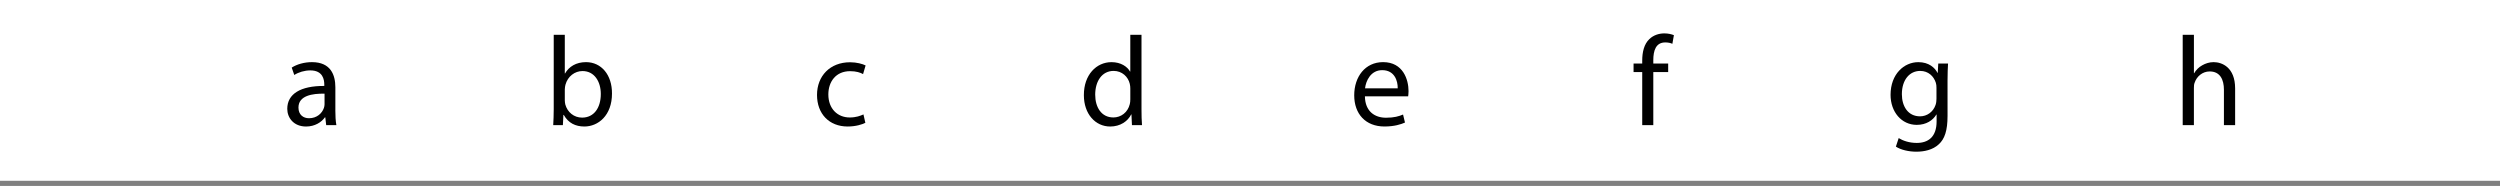
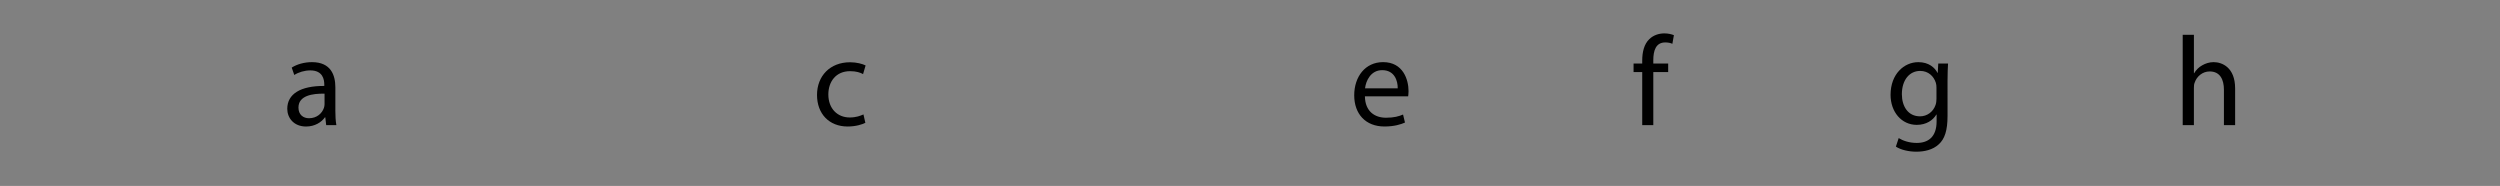
<svg xmlns="http://www.w3.org/2000/svg" version="1.1" id="Layer_1" x="0px" y="0px" width="242px" height="18px" viewBox="0 0 242 18" enable-background="new 0 0 242 18" xml:space="preserve">
  <rect x="0" y="0" width="242" height="18" fill="#808080" stroke="none" />
-   <rect x="-0.5" y="-0.5" fill="#FFFFFF" width="242.5" height="18" />
  <g>
    <path d="M32.461,10.682c0,0.518,0.025,1.022,0.099,1.429h-0.985l-0.086-0.751h-0.037c-0.333,0.468-0.973,0.887-1.822,0.887   c-1.207,0-1.822-0.85-1.822-1.712c0-1.44,1.28-2.229,3.583-2.216V8.194c0-0.492-0.135-1.379-1.354-1.379   c-0.554,0-1.133,0.172-1.551,0.443l-0.247-0.714c0.493-0.32,1.207-0.529,1.958-0.529c1.822,0,2.266,1.244,2.266,2.438V10.682z    M31.415,9.068c-1.182-0.024-2.524,0.186-2.524,1.343c0,0.702,0.468,1.034,1.022,1.034c0.776,0,1.269-0.492,1.441-0.997   c0.037-0.111,0.062-0.234,0.062-0.345V9.068z" />
  </g>
  <g>
-     <path d="M53.602,3.368h1.071v3.743h0.024c0.382-0.665,1.071-1.096,2.032-1.096c1.478,0,2.524,1.231,2.512,3.042   c0,2.13-1.342,3.189-2.672,3.189c-0.862,0-1.552-0.333-1.995-1.121h-0.037l-0.049,0.985h-0.936c0.025-0.406,0.049-1.01,0.049-1.539   V3.368z M54.673,9.722c0,0.135,0.024,0.271,0.049,0.394c0.209,0.751,0.837,1.269,1.625,1.269c1.133,0,1.81-0.924,1.81-2.29   c0-1.195-0.616-2.217-1.773-2.217c-0.739,0-1.428,0.505-1.65,1.33C54.71,8.33,54.673,8.478,54.673,8.65V9.722z" />
-   </g>
+     </g>
  <g>
    <path d="M83.766,11.889c-0.283,0.147-0.911,0.357-1.711,0.357c-1.798,0-2.968-1.231-2.968-3.054c0-1.835,1.256-3.165,3.202-3.165   c0.641,0,1.207,0.16,1.502,0.308l-0.246,0.837c-0.259-0.147-0.665-0.283-1.256-0.283c-1.367,0-2.105,1.01-2.105,2.253   c0,1.379,0.887,2.229,2.069,2.229c0.615,0,1.022-0.159,1.33-0.295L83.766,11.889z" />
  </g>
  <g>
-     <path d="M110.497,3.368v7.204c0,0.529,0.013,1.133,0.049,1.539h-0.973l-0.049-1.034H109.5c-0.333,0.665-1.059,1.17-2.032,1.17   c-1.441,0-2.549-1.22-2.549-3.029c-0.012-1.983,1.219-3.202,2.672-3.202c0.911,0,1.527,0.431,1.798,0.911h0.024V3.368H110.497z    M109.414,8.576c0-0.135-0.012-0.32-0.049-0.456c-0.16-0.689-0.751-1.256-1.563-1.256c-1.121,0-1.786,0.985-1.786,2.302   c0,1.207,0.591,2.204,1.761,2.204c0.727,0,1.392-0.479,1.588-1.293c0.037-0.147,0.049-0.295,0.049-0.468V8.576z" />
-   </g>
+     </g>
  <g>
    <path d="M132.123,9.327c0.023,1.466,0.96,2.069,2.043,2.069c0.776,0,1.244-0.136,1.65-0.309l0.186,0.776   c-0.383,0.172-1.035,0.382-1.983,0.382c-1.835,0-2.931-1.22-2.931-3.018c0-1.797,1.059-3.213,2.795-3.213   c1.946,0,2.463,1.711,2.463,2.807c0,0.222-0.024,0.395-0.037,0.505H132.123z M135.299,8.552c0.013-0.689-0.283-1.761-1.502-1.761   c-1.096,0-1.576,1.009-1.662,1.761H135.299z" />
  </g>
  <g>
    <path d="M158.967,12.11V6.976h-0.838V6.15h0.838V5.867c0-0.837,0.185-1.601,0.689-2.081c0.406-0.394,0.948-0.554,1.453-0.554   c0.382,0,0.715,0.086,0.924,0.172l-0.148,0.837c-0.16-0.074-0.381-0.135-0.689-0.135c-0.924,0-1.157,0.813-1.157,1.724v0.32h1.44   v0.825h-1.44v5.135H158.967z" />
  </g>
  <g>
    <path d="M188.521,11.248c0,1.367-0.271,2.204-0.85,2.722c-0.578,0.542-1.416,0.714-2.167,0.714c-0.714,0-1.503-0.172-1.982-0.492   l0.271-0.825c0.395,0.246,1.01,0.468,1.748,0.468c1.109,0,1.922-0.578,1.922-2.081v-0.665h-0.025   c-0.332,0.555-0.973,0.998-1.896,0.998c-1.477,0-2.536-1.256-2.536-2.906c0-2.02,1.317-3.165,2.685-3.165   c1.034,0,1.601,0.542,1.859,1.034h0.024l0.05-0.899h0.947c-0.023,0.431-0.049,0.911-0.049,1.638V11.248z M187.45,8.502   c0-0.184-0.013-0.344-0.062-0.492c-0.197-0.628-0.727-1.145-1.515-1.145c-1.034,0-1.772,0.874-1.772,2.253   c0,1.17,0.59,2.143,1.76,2.143c0.666,0,1.27-0.419,1.503-1.108c0.062-0.185,0.086-0.394,0.086-0.579V8.502z" />
  </g>
  <g>
    <path d="M211.287,3.368h1.084v3.719h0.025c0.172-0.308,0.443-0.579,0.775-0.764c0.32-0.185,0.701-0.308,1.107-0.308   c0.801,0,2.082,0.492,2.082,2.549v3.546h-1.084V8.688c0-0.961-0.357-1.773-1.379-1.773c-0.702,0-1.256,0.492-1.453,1.083   c-0.063,0.148-0.074,0.308-0.074,0.517v3.596h-1.084V3.368z" />
  </g>
</svg>